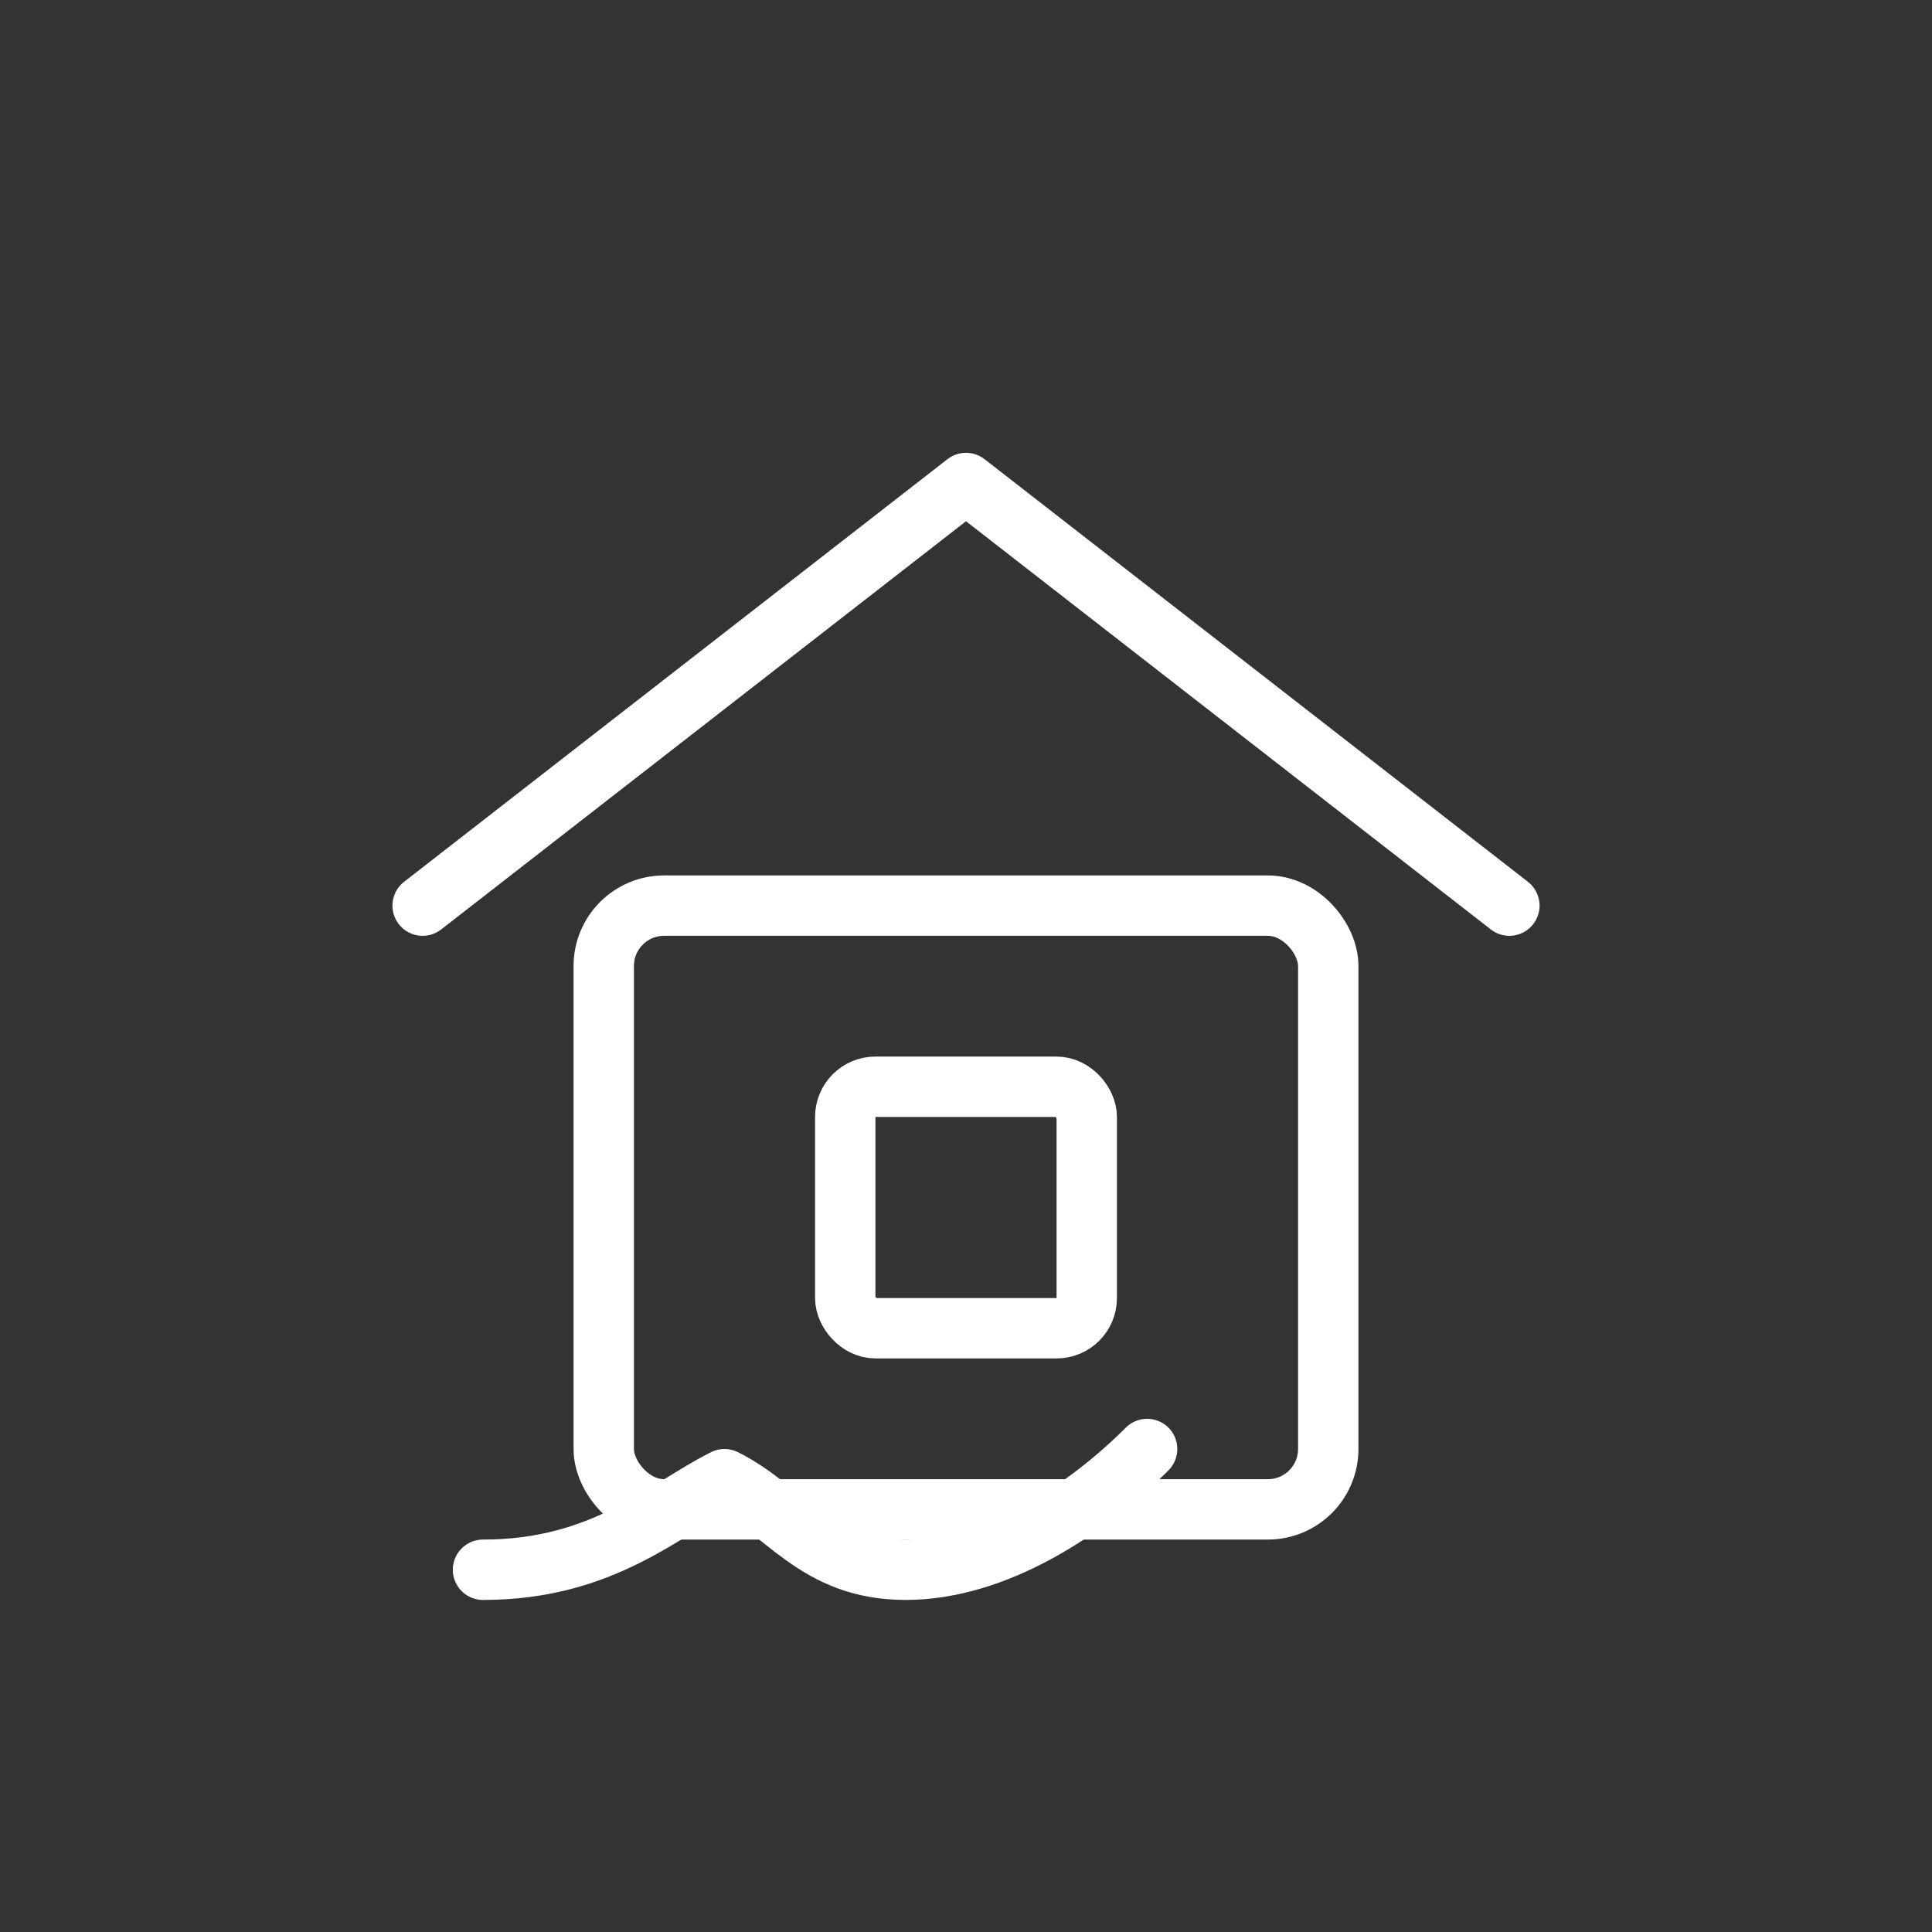
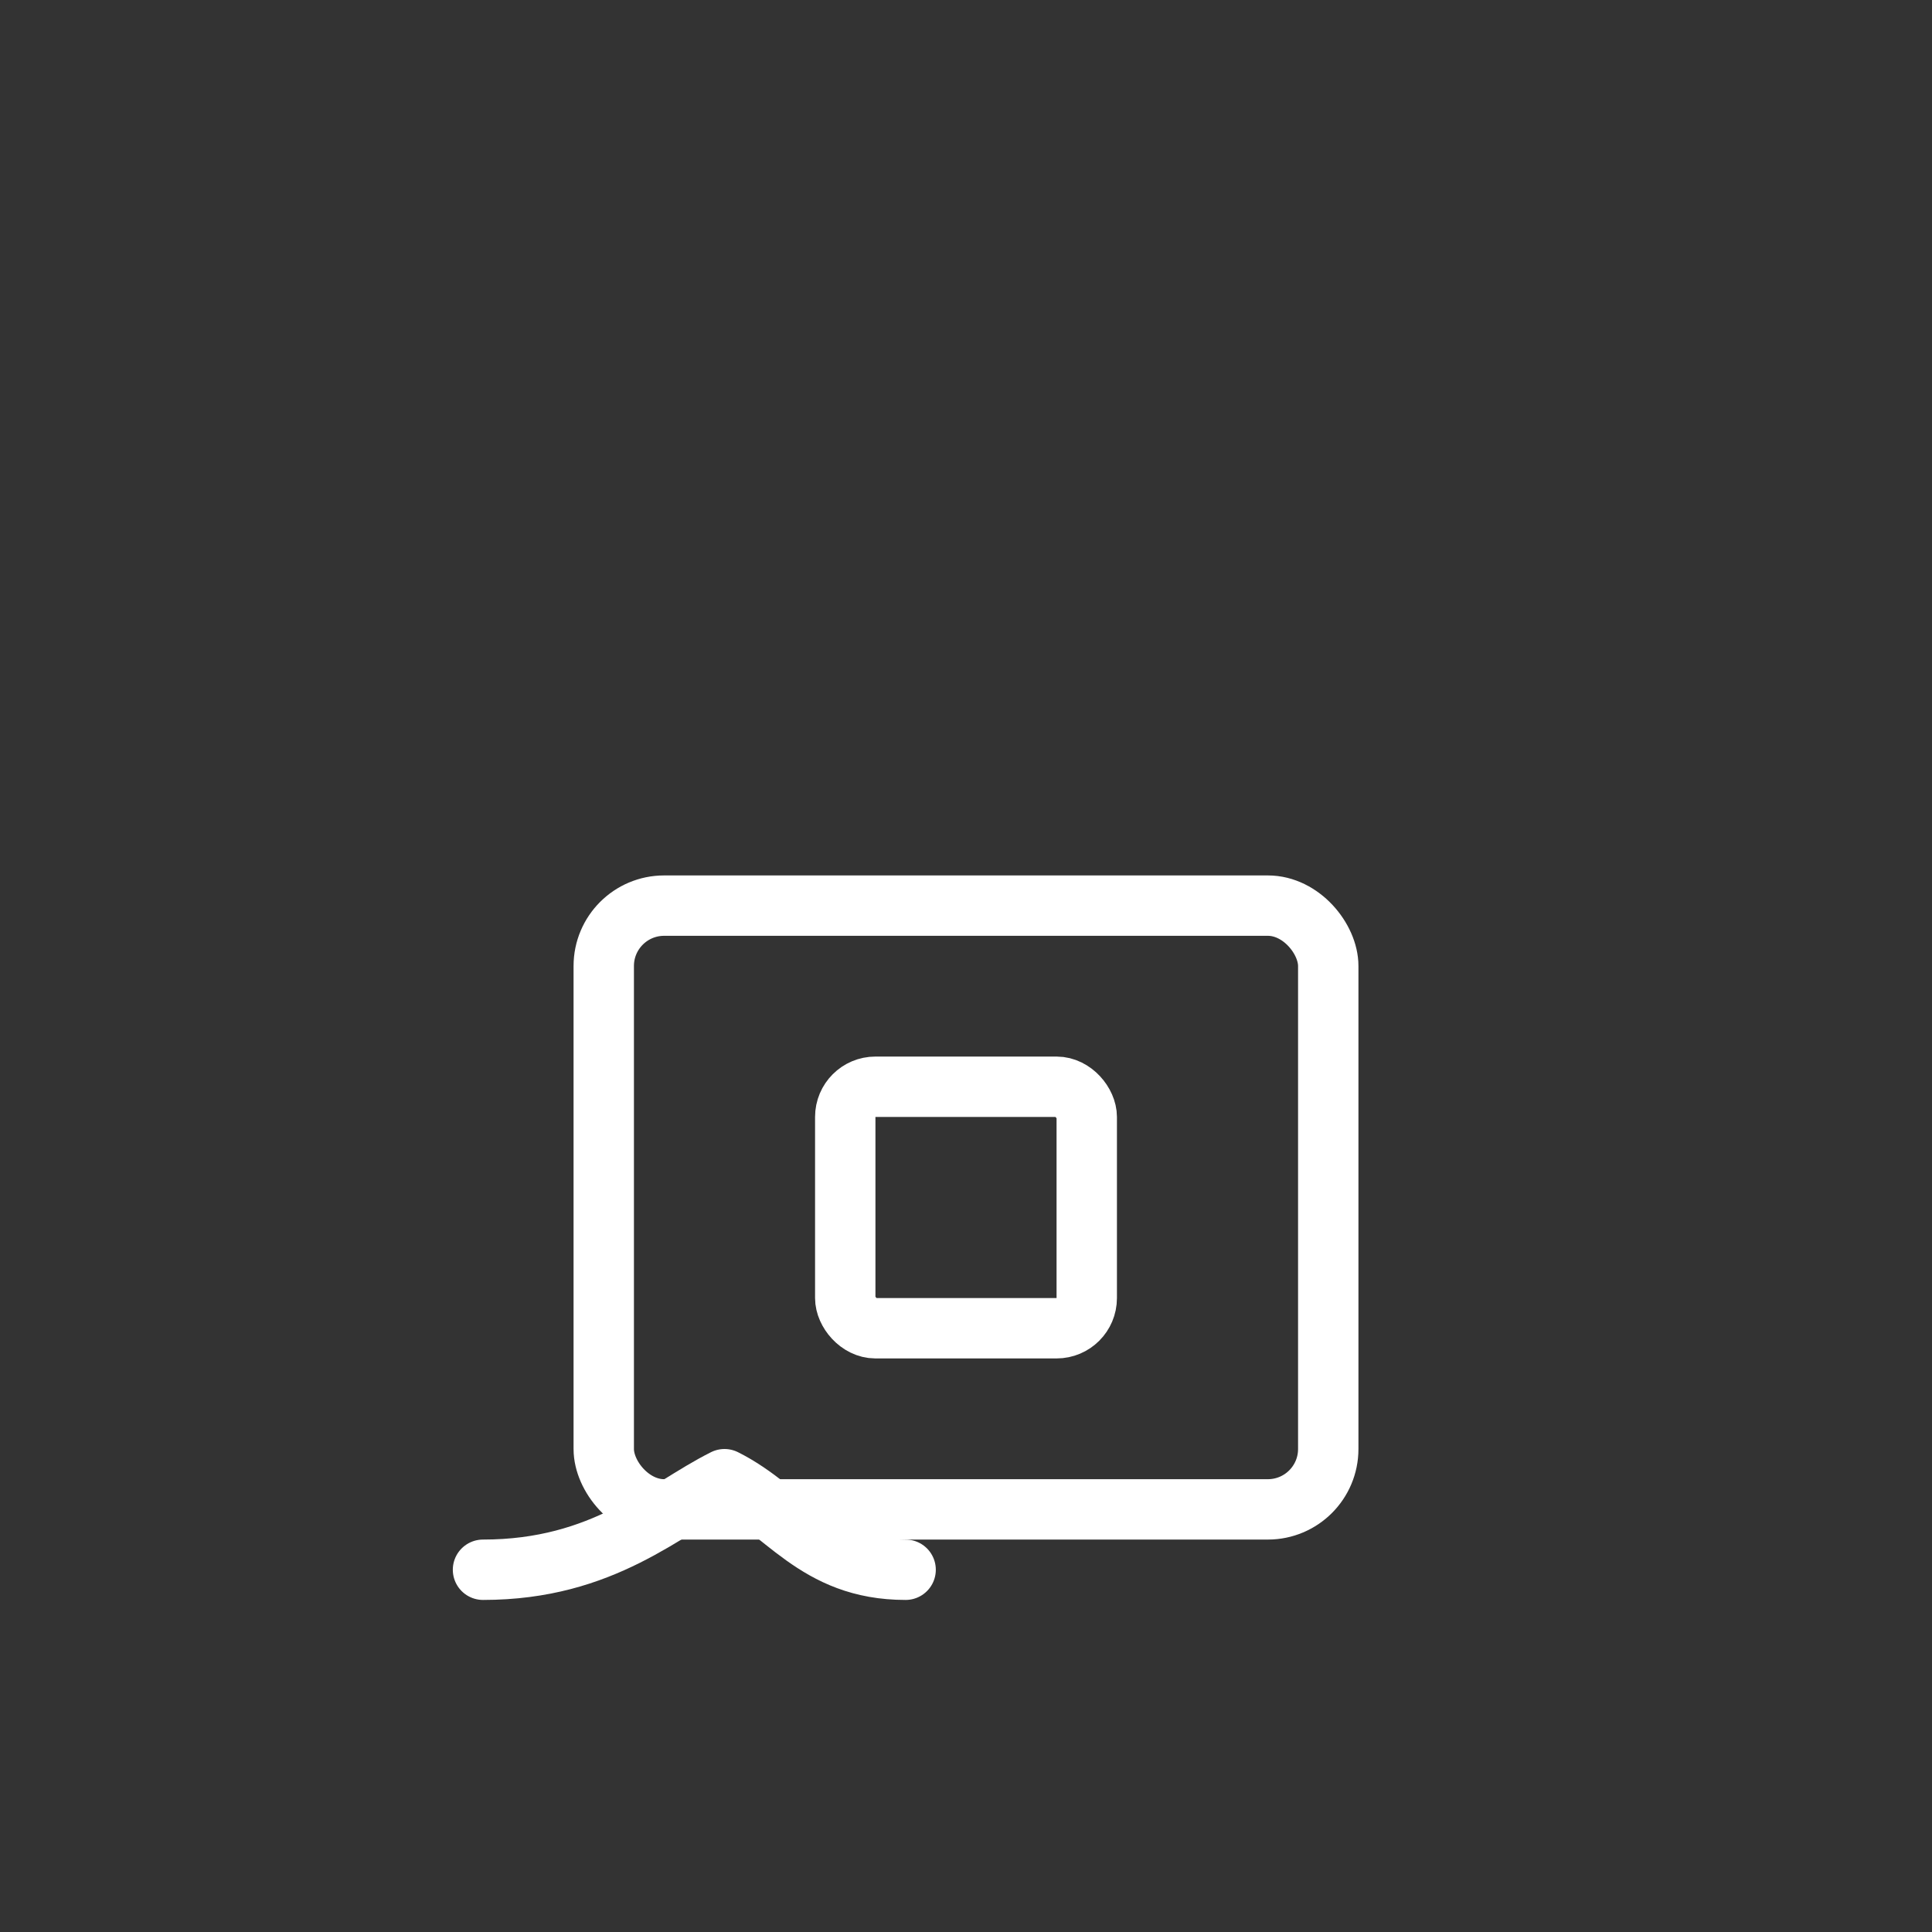
<svg xmlns="http://www.w3.org/2000/svg" id="Layer_1" width="64" height="64" viewBox="0 0 64 64">
  <rect x="0" y="0" width="64" height="64" fill="#333333" stroke="none" />
  <defs>
    <style> .st0 { fill: none; stroke: #fff; stroke-linecap: round; stroke-linejoin: round; stroke-width: 2px; } </style>
  </defs>
-   <path class="st0" d="M14,30l18-14,18,14" />
  <rect class="st0" x="20" y="30" width="24" height="20" rx="2" ry="2" />
  <rect class="st0" x="28" y="36" width="8" height="8" rx="1" ry="1" />
-   <path class="st0" d="M16,52c4,0,6-2,8-3,2,1,3,3,6,3s6-2,8-4" />
+   <path class="st0" d="M16,52c4,0,6-2,8-3,2,1,3,3,6,3" />
</svg>